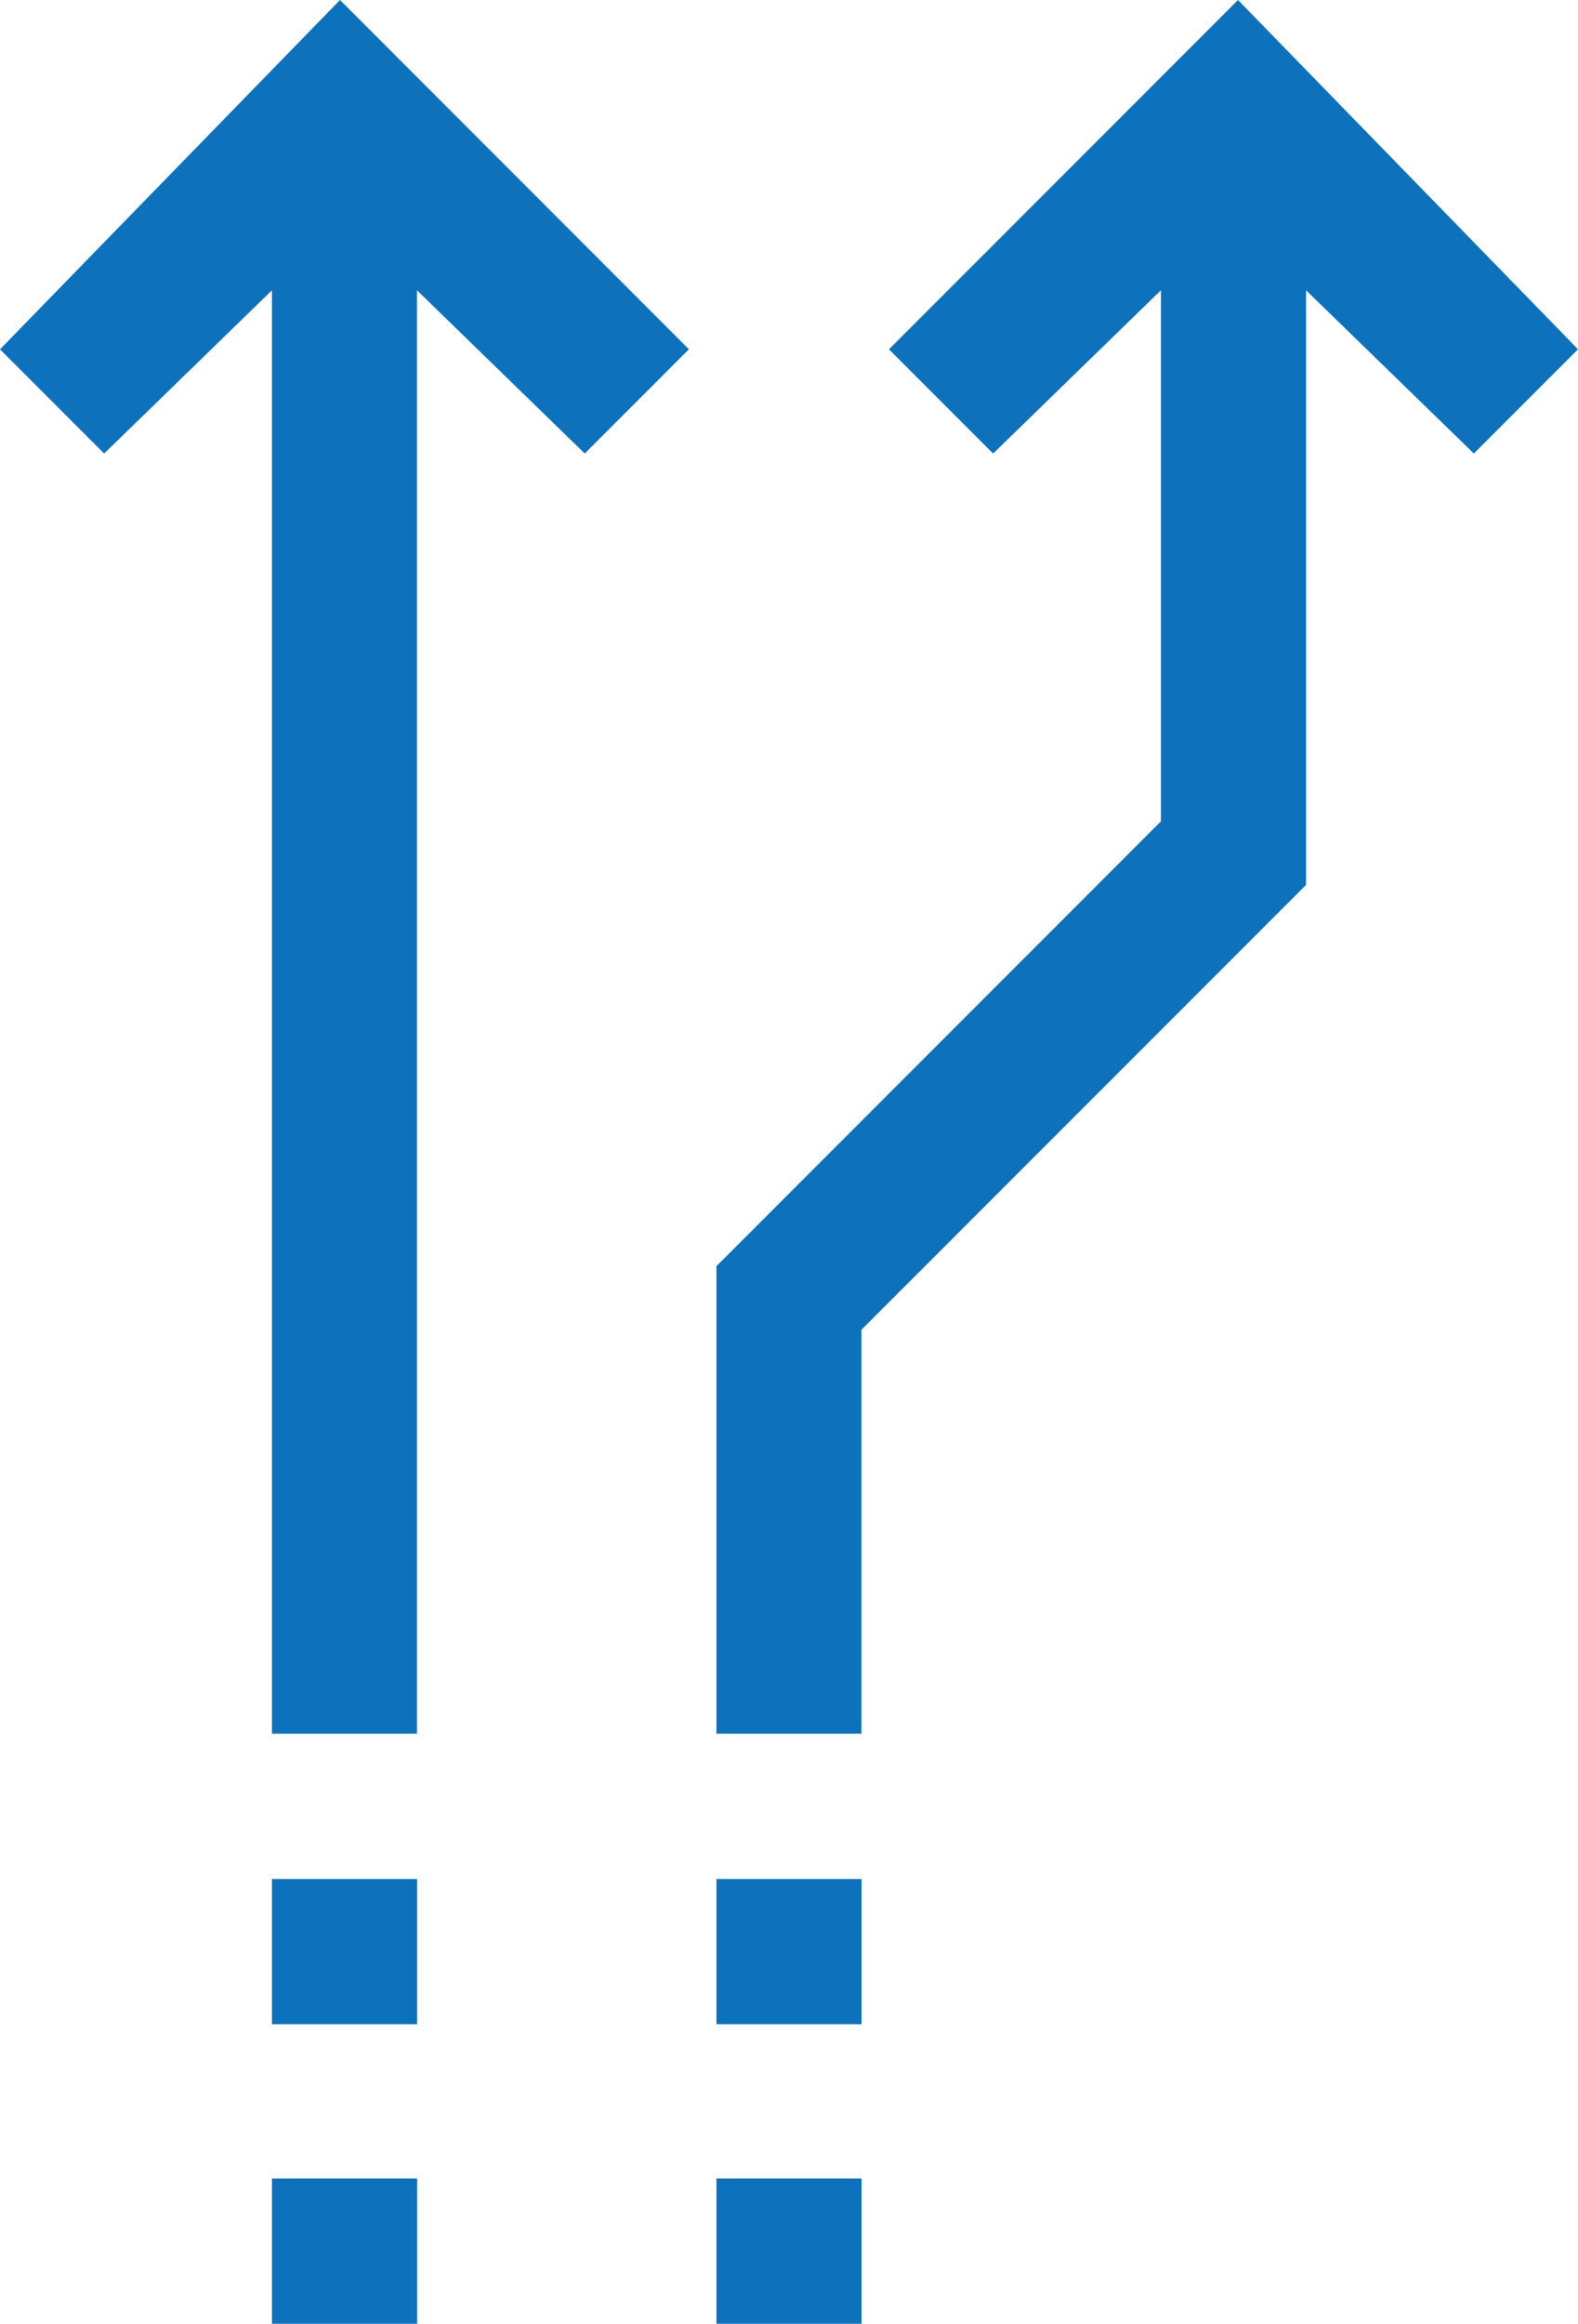
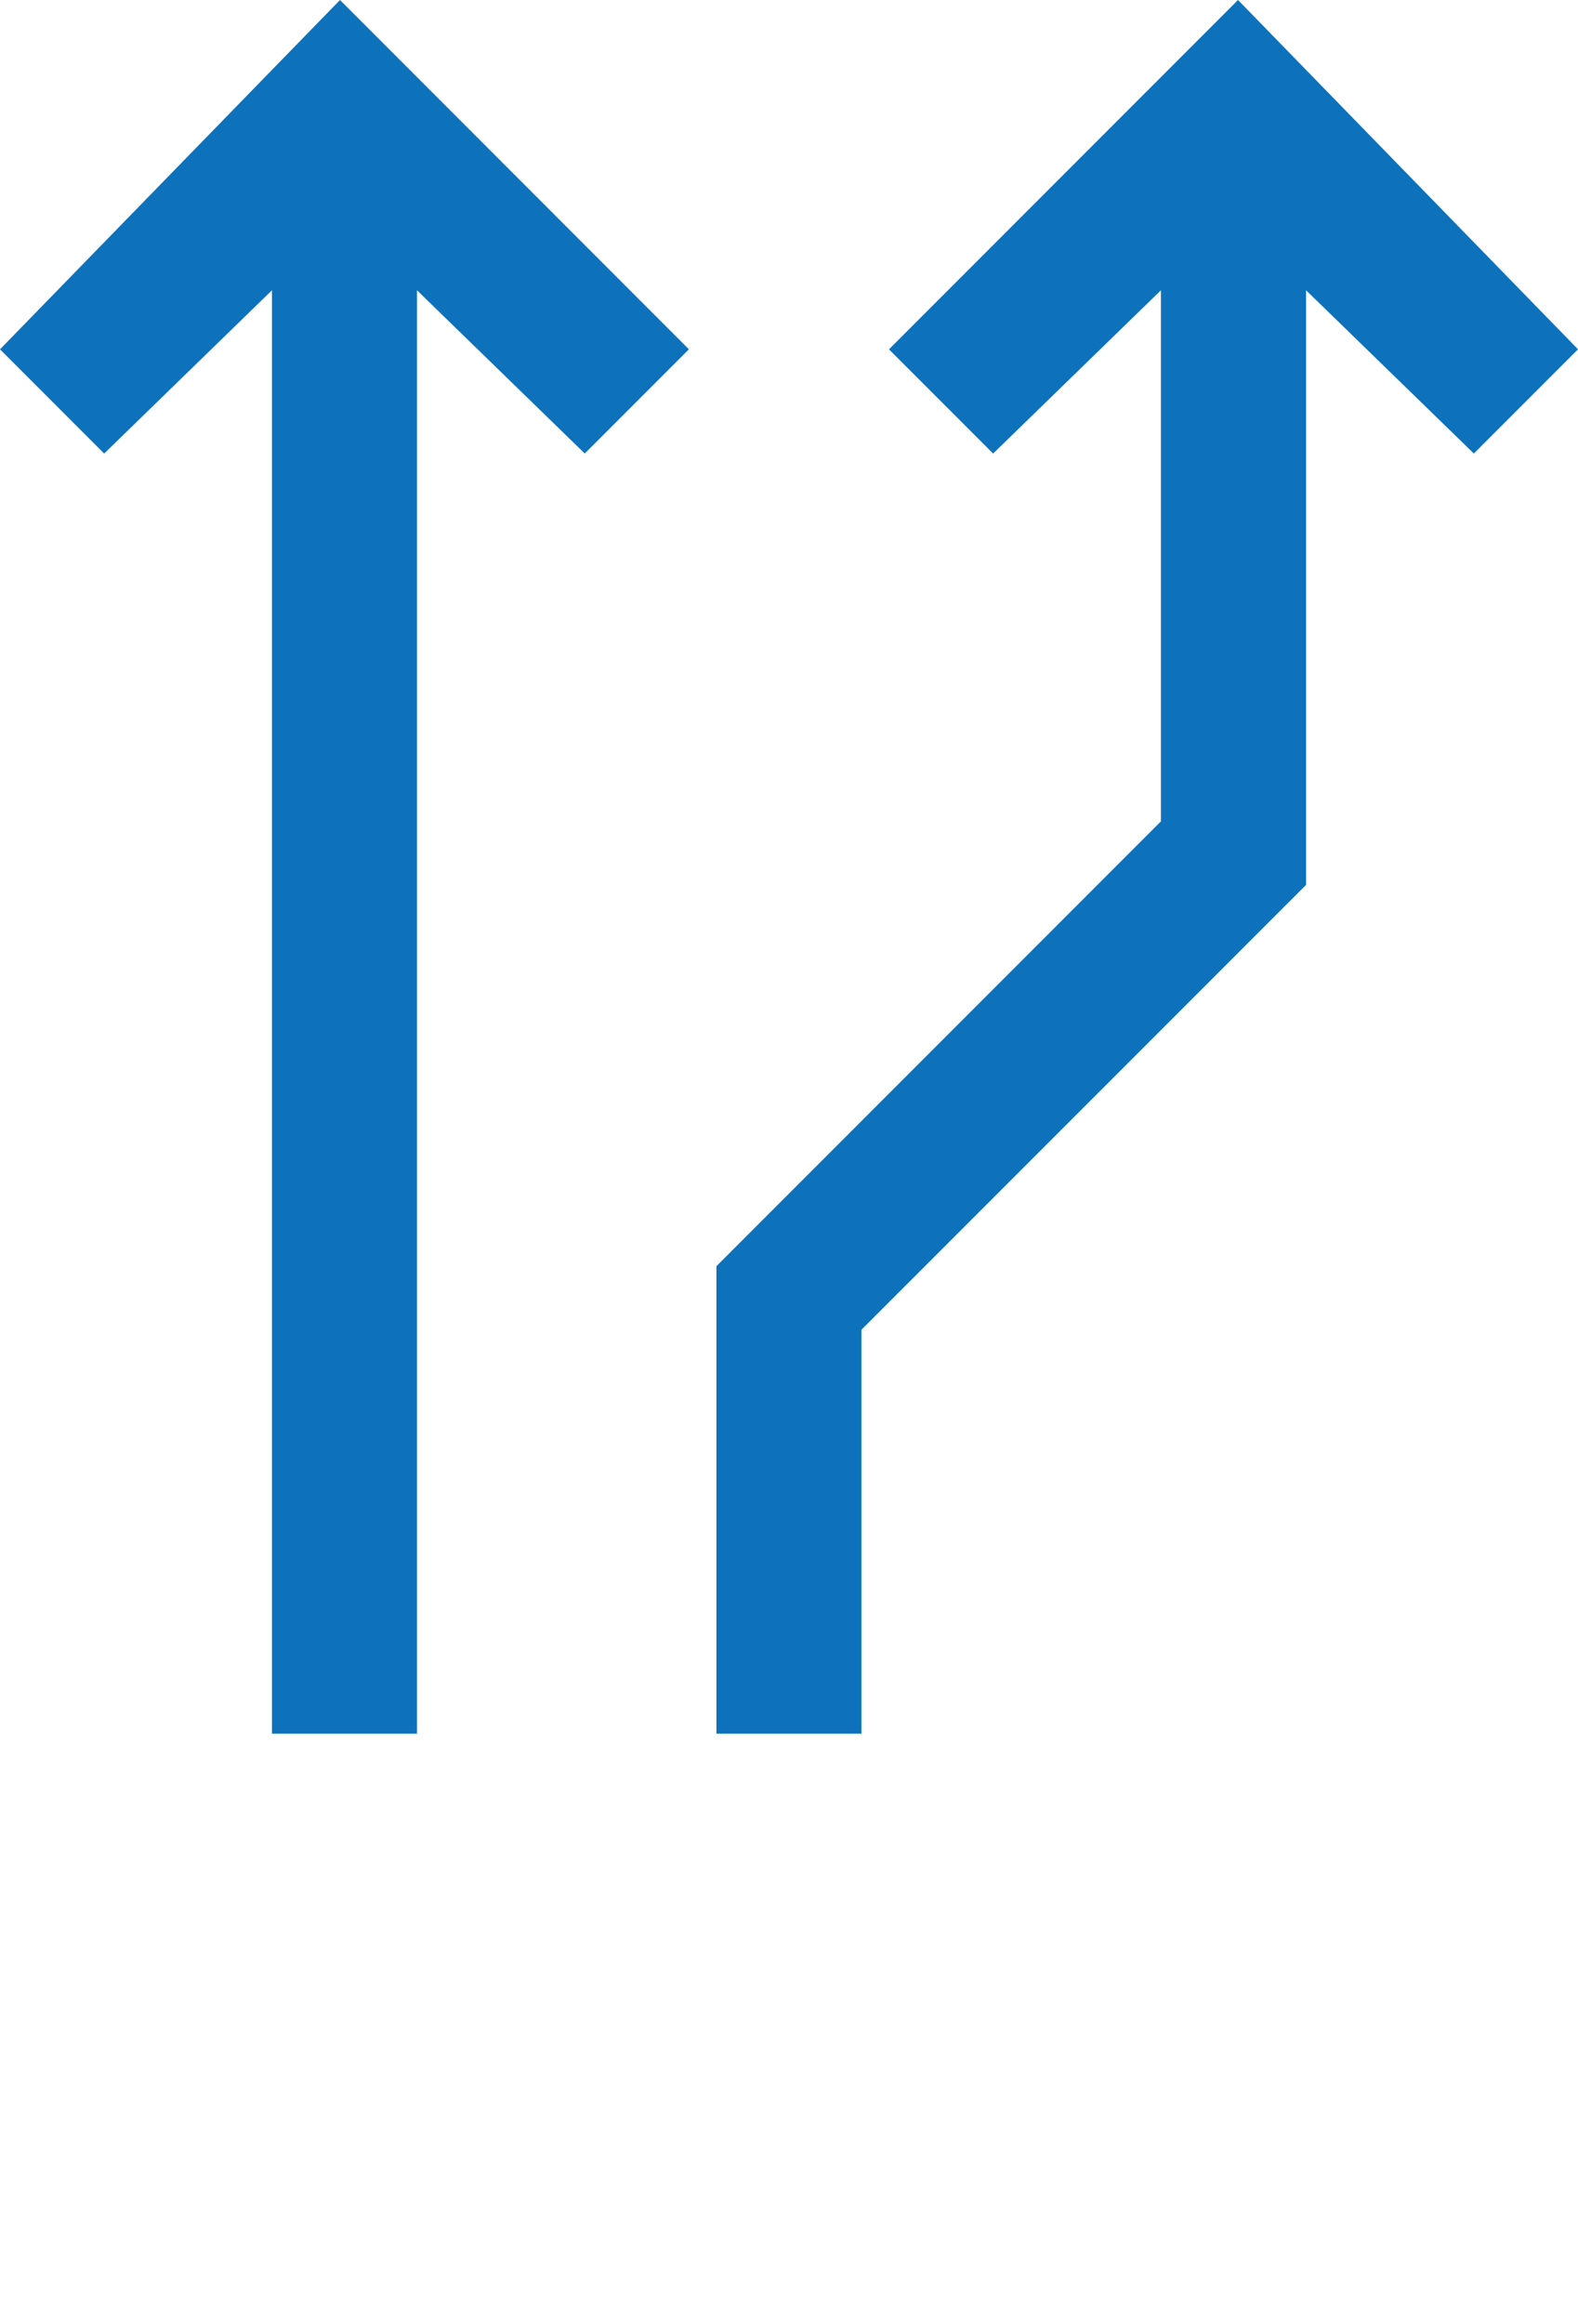
<svg xmlns="http://www.w3.org/2000/svg" width="47.876" height="70.448" viewBox="0 0 47.876 70.448">
  <g id="Group_23" data-name="Group 23" transform="translate(0)">
    <path id="Path_61" data-name="Path 61" d="M37.561,0,26.971,10.59l3.16,3.16L35.222,8.8V24.9L21.736,38.386V52.559h4.4V40.313L39.625,26.827V8.8l5.091,4.949,3.16-3.16Z" fill="#0d72bb" />
    <path id="Path_62" data-name="Path 62" d="M10.315,0,0,10.59l3.16,3.16L8.251,8.8V52.559h4.4V8.8l5.09,4.949,3.16-3.16Z" fill="#0d72bb" />
-     <rect id="Rectangle_25" data-name="Rectangle 25" width="4.403" height="4.403" transform="translate(8.251 56.963)" fill="#0d72bb" />
-     <rect id="Rectangle_26" data-name="Rectangle 26" width="4.403" height="4.403" transform="translate(21.737 56.963)" fill="#0d72bb" />
-     <rect id="Rectangle_27" data-name="Rectangle 27" width="4.404" height="4.404" transform="translate(8.251 66.044)" fill="#0d72bb" />
-     <rect id="Rectangle_28" data-name="Rectangle 28" width="4.404" height="4.404" transform="translate(21.736 66.044)" fill="#0d72bb" />
  </g>
</svg>